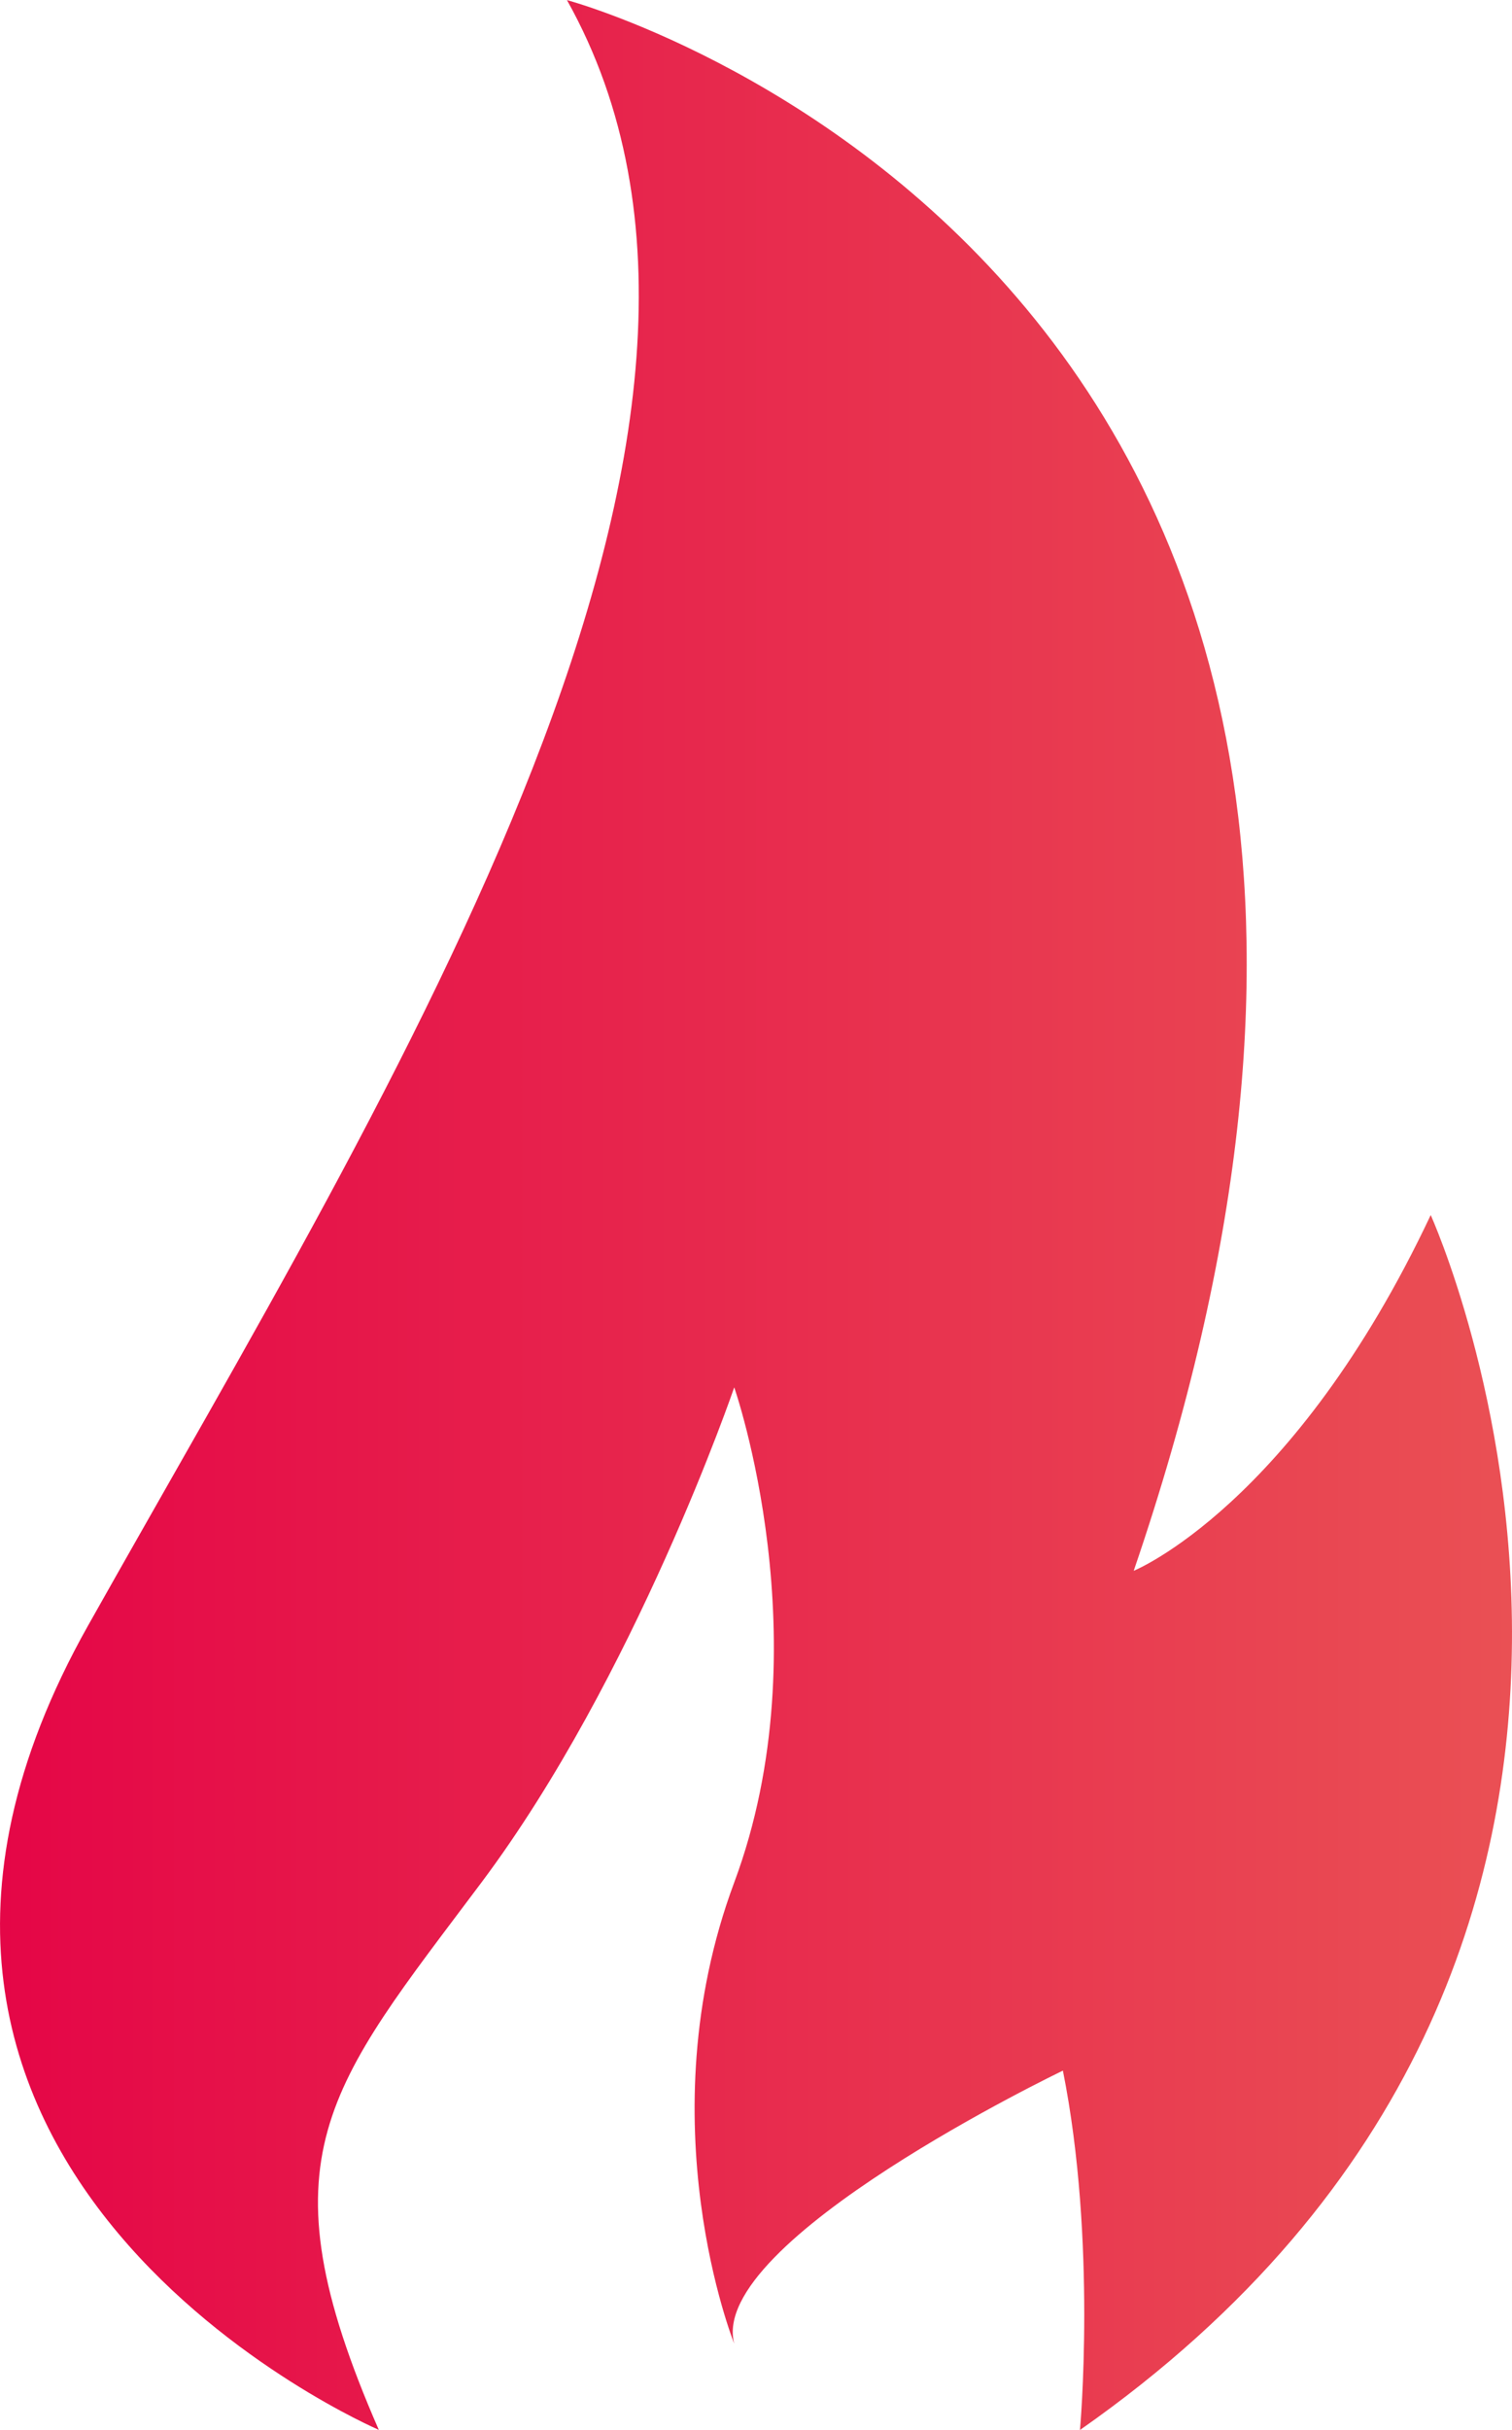
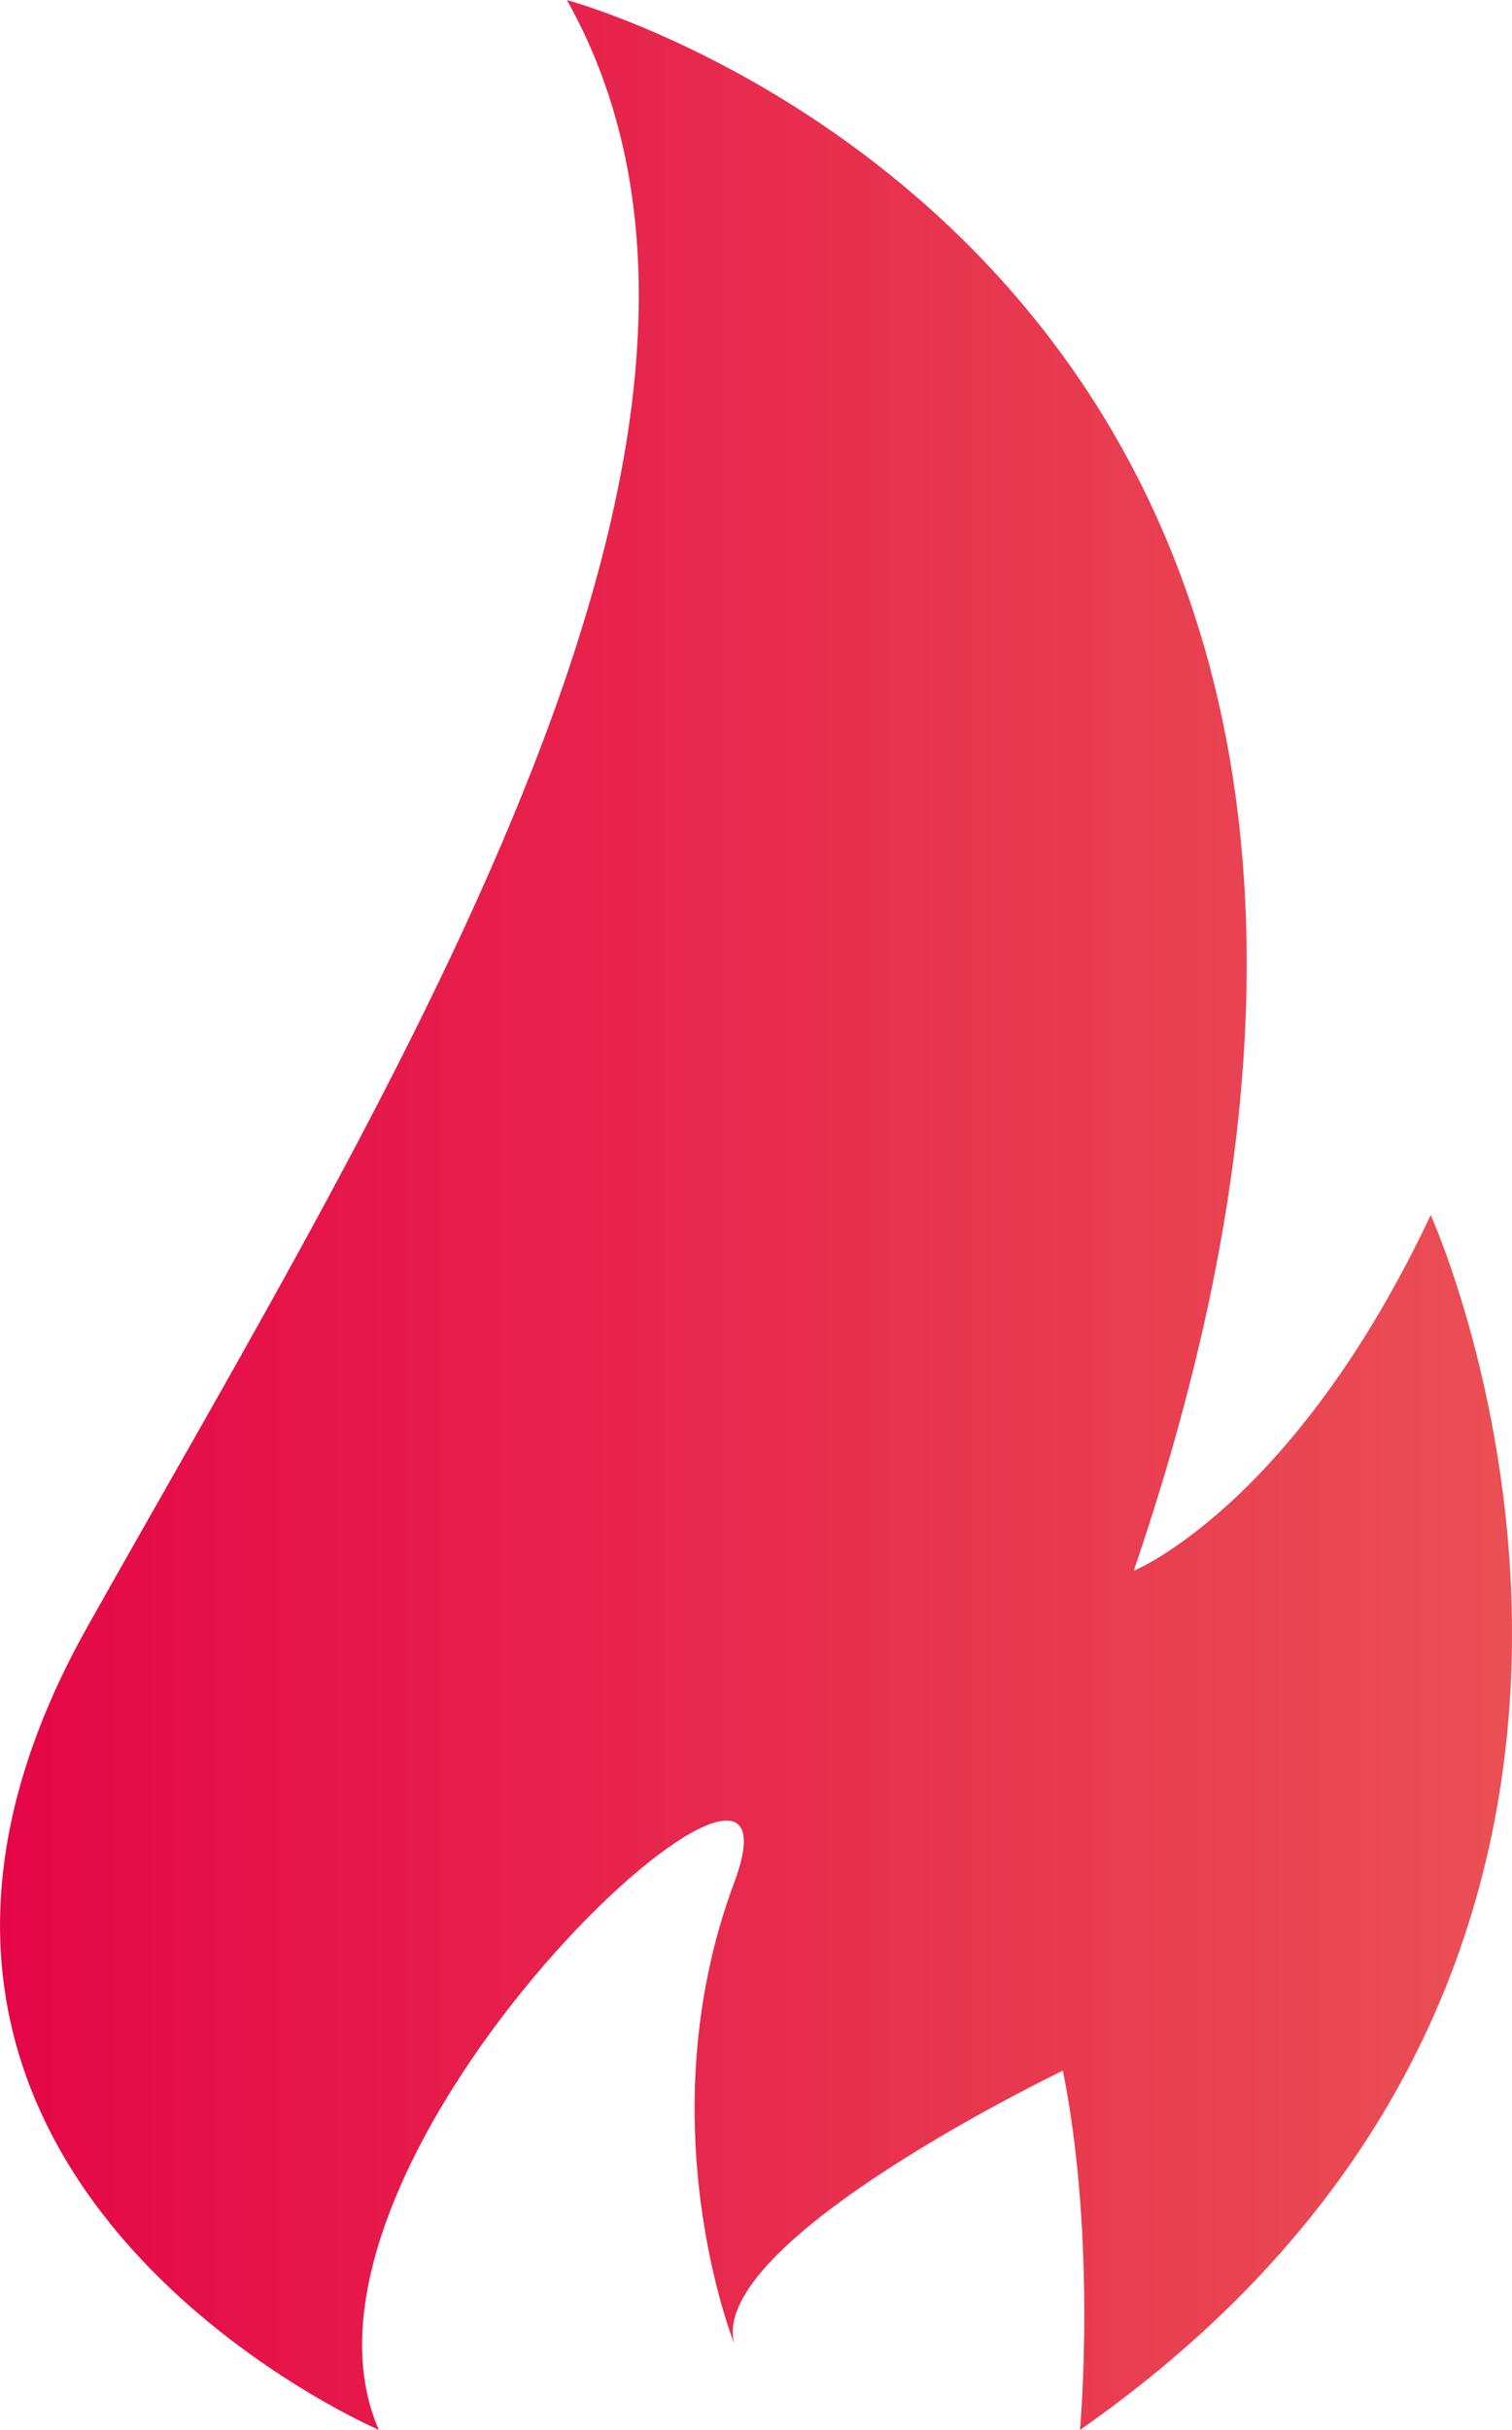
<svg xmlns="http://www.w3.org/2000/svg" id="Warstwa_1" data-name="Warstwa 1" viewBox="0 0 293.14 470.89">
  <defs>
    <style>.cls-1{fill:url(#linear-gradient);}</style>
    <linearGradient id="linear-gradient" x1="150.74" y1="420.57" x2="443.88" y2="420.57" gradientUnits="userSpaceOnUse">
      <stop offset="0" stop-color="#e50647" />
      <stop offset="1" stop-color="#ea5054" />
    </linearGradient>
  </defs>
-   <path class="cls-1" d="M224.18,656s-116.06-49.74-56.37-155.85,139.27-232.13,92.85-315c0,0,196.1,52.35,109.88,304.38,0,0,31-12.57,57.58-68.94,0,0,64.67,142.59-68,235.44,0,0,3.32-36.47-3.31-69.64,0,0-69,33.06-63.72,52.91,0,0-17.29-43,0-89.38s0-95.94,0-95.94-19.19,56.14-49,95.94S201,603,224.18,656Z" transform="translate(-150.74 -185.13)" />
+   <path class="cls-1" d="M224.18,656s-116.06-49.74-56.37-155.85,139.27-232.13,92.85-315c0,0,196.1,52.35,109.88,304.38,0,0,31-12.57,57.58-68.94,0,0,64.67,142.59-68,235.44,0,0,3.32-36.47-3.31-69.64,0,0-69,33.06-63.72,52.91,0,0-17.29-43,0-89.38S201,603,224.18,656Z" transform="translate(-150.74 -185.13)" />
</svg>